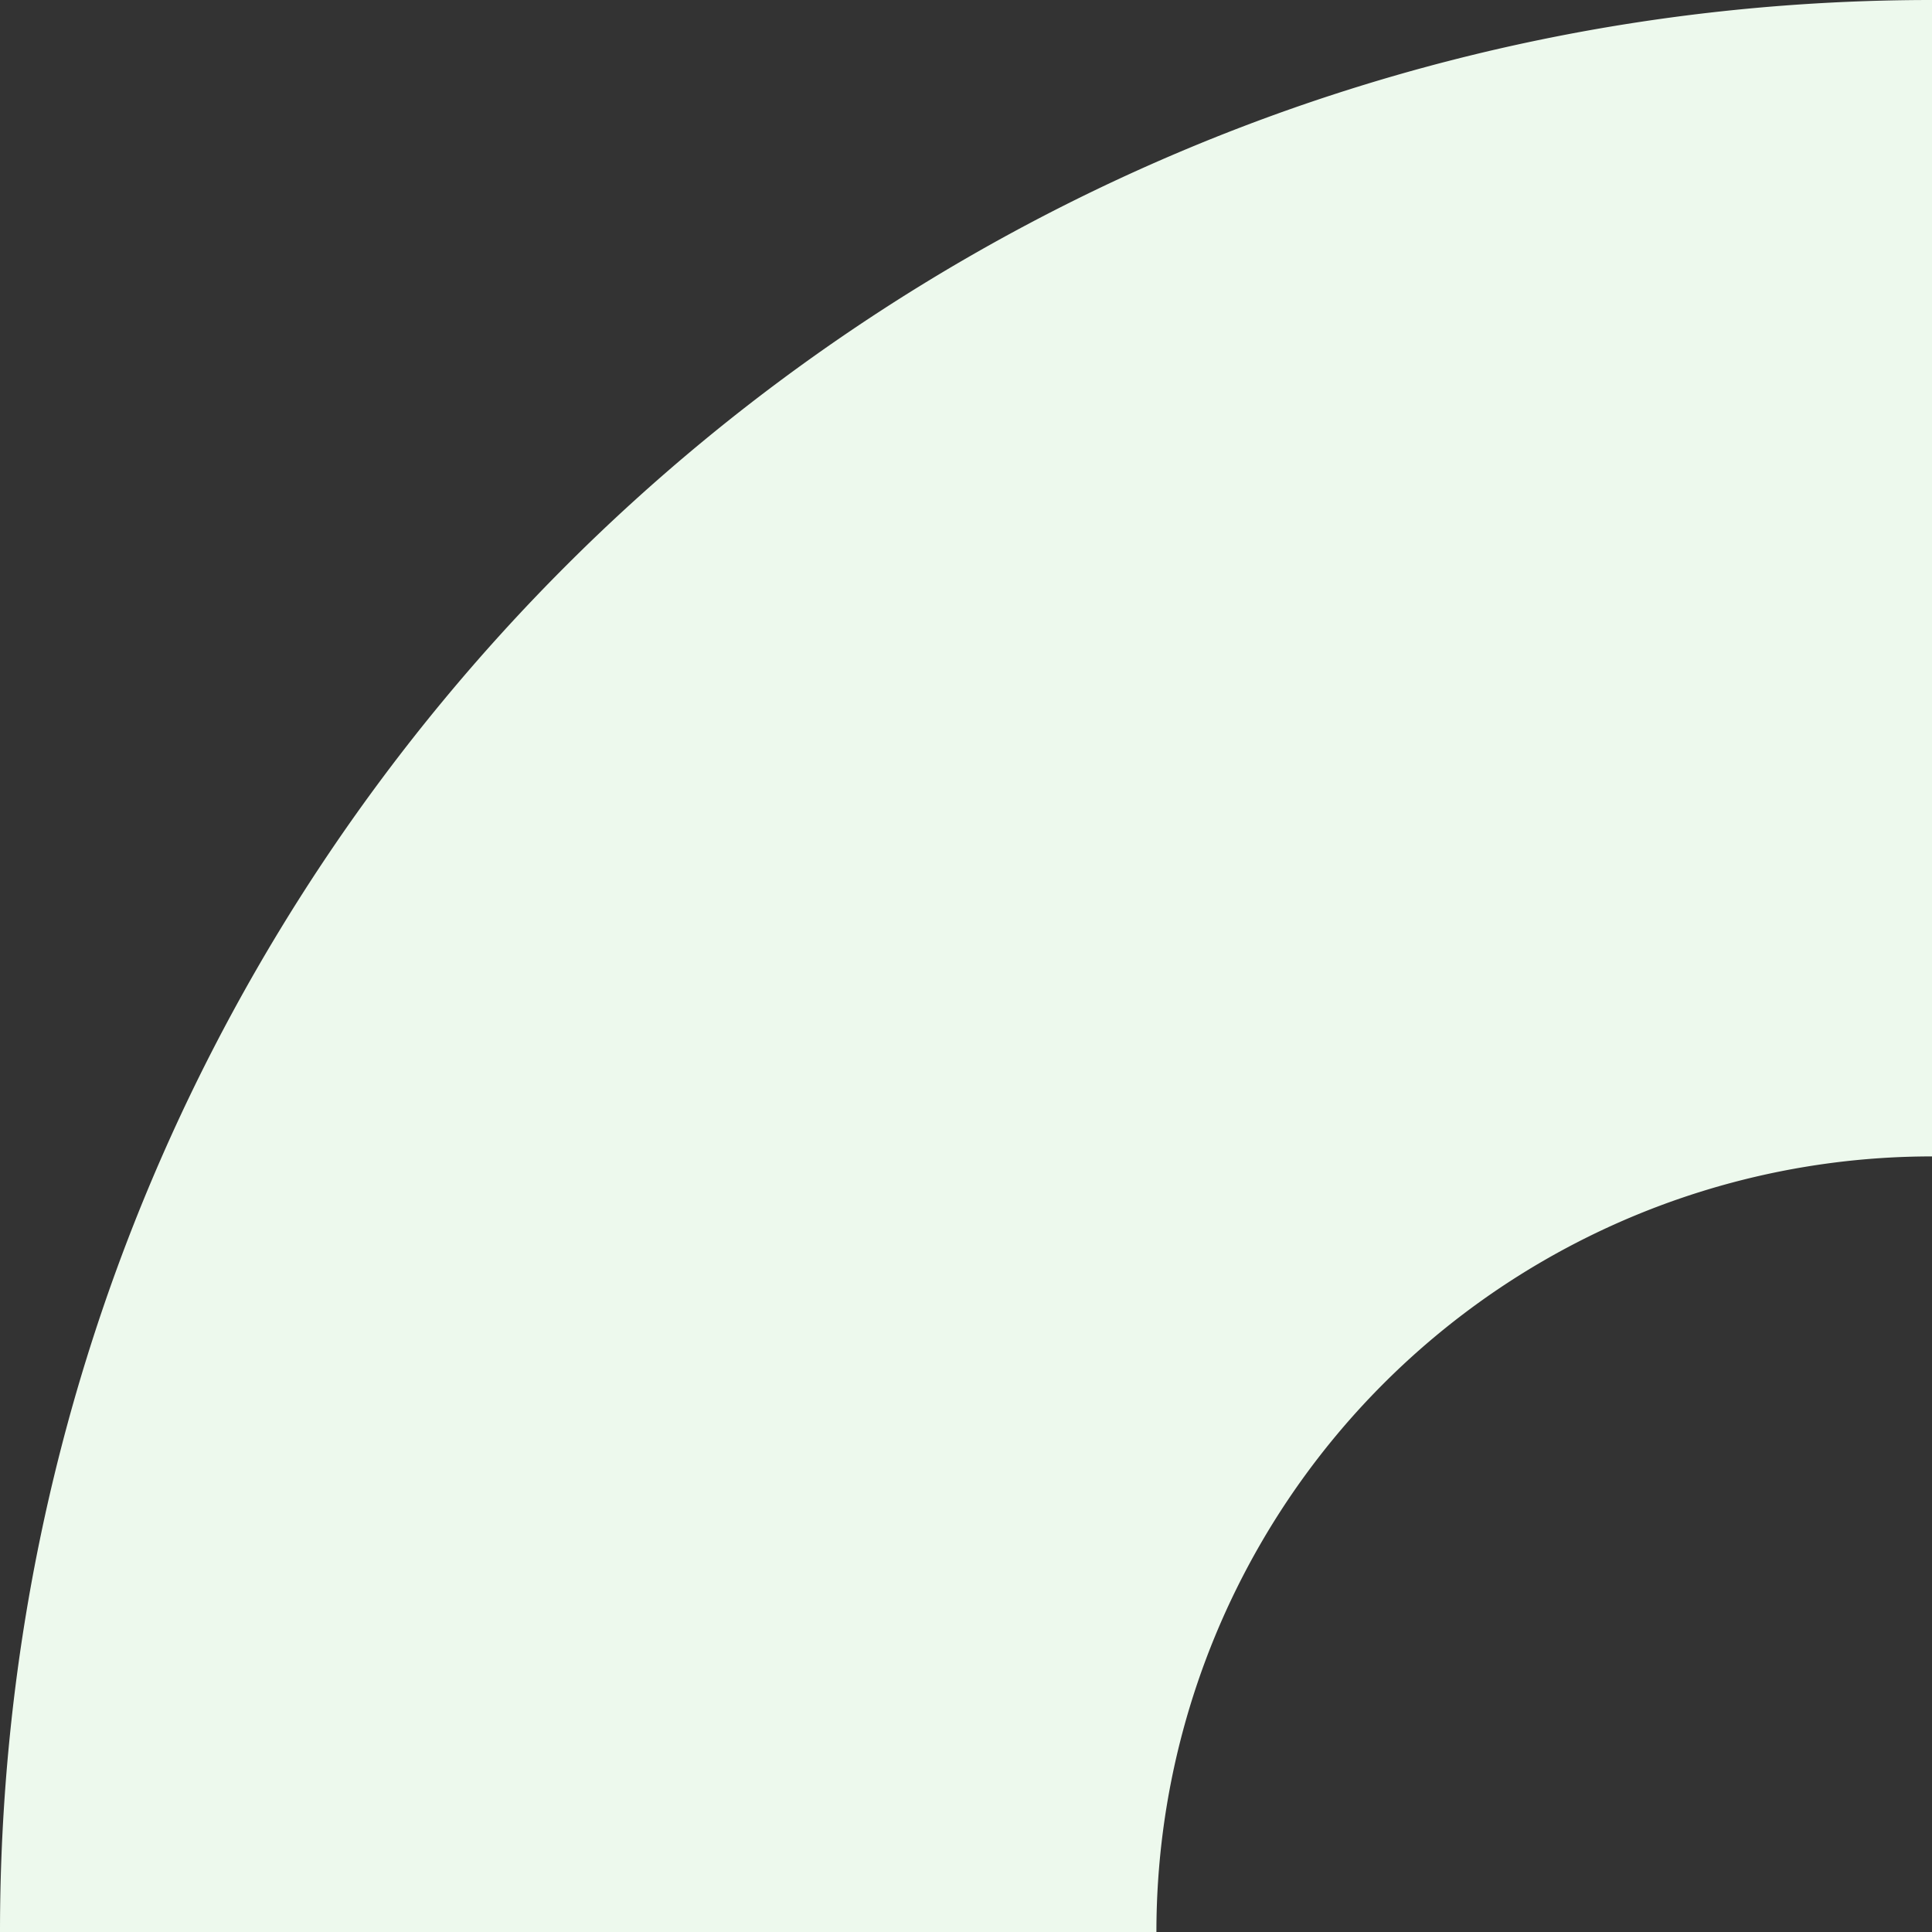
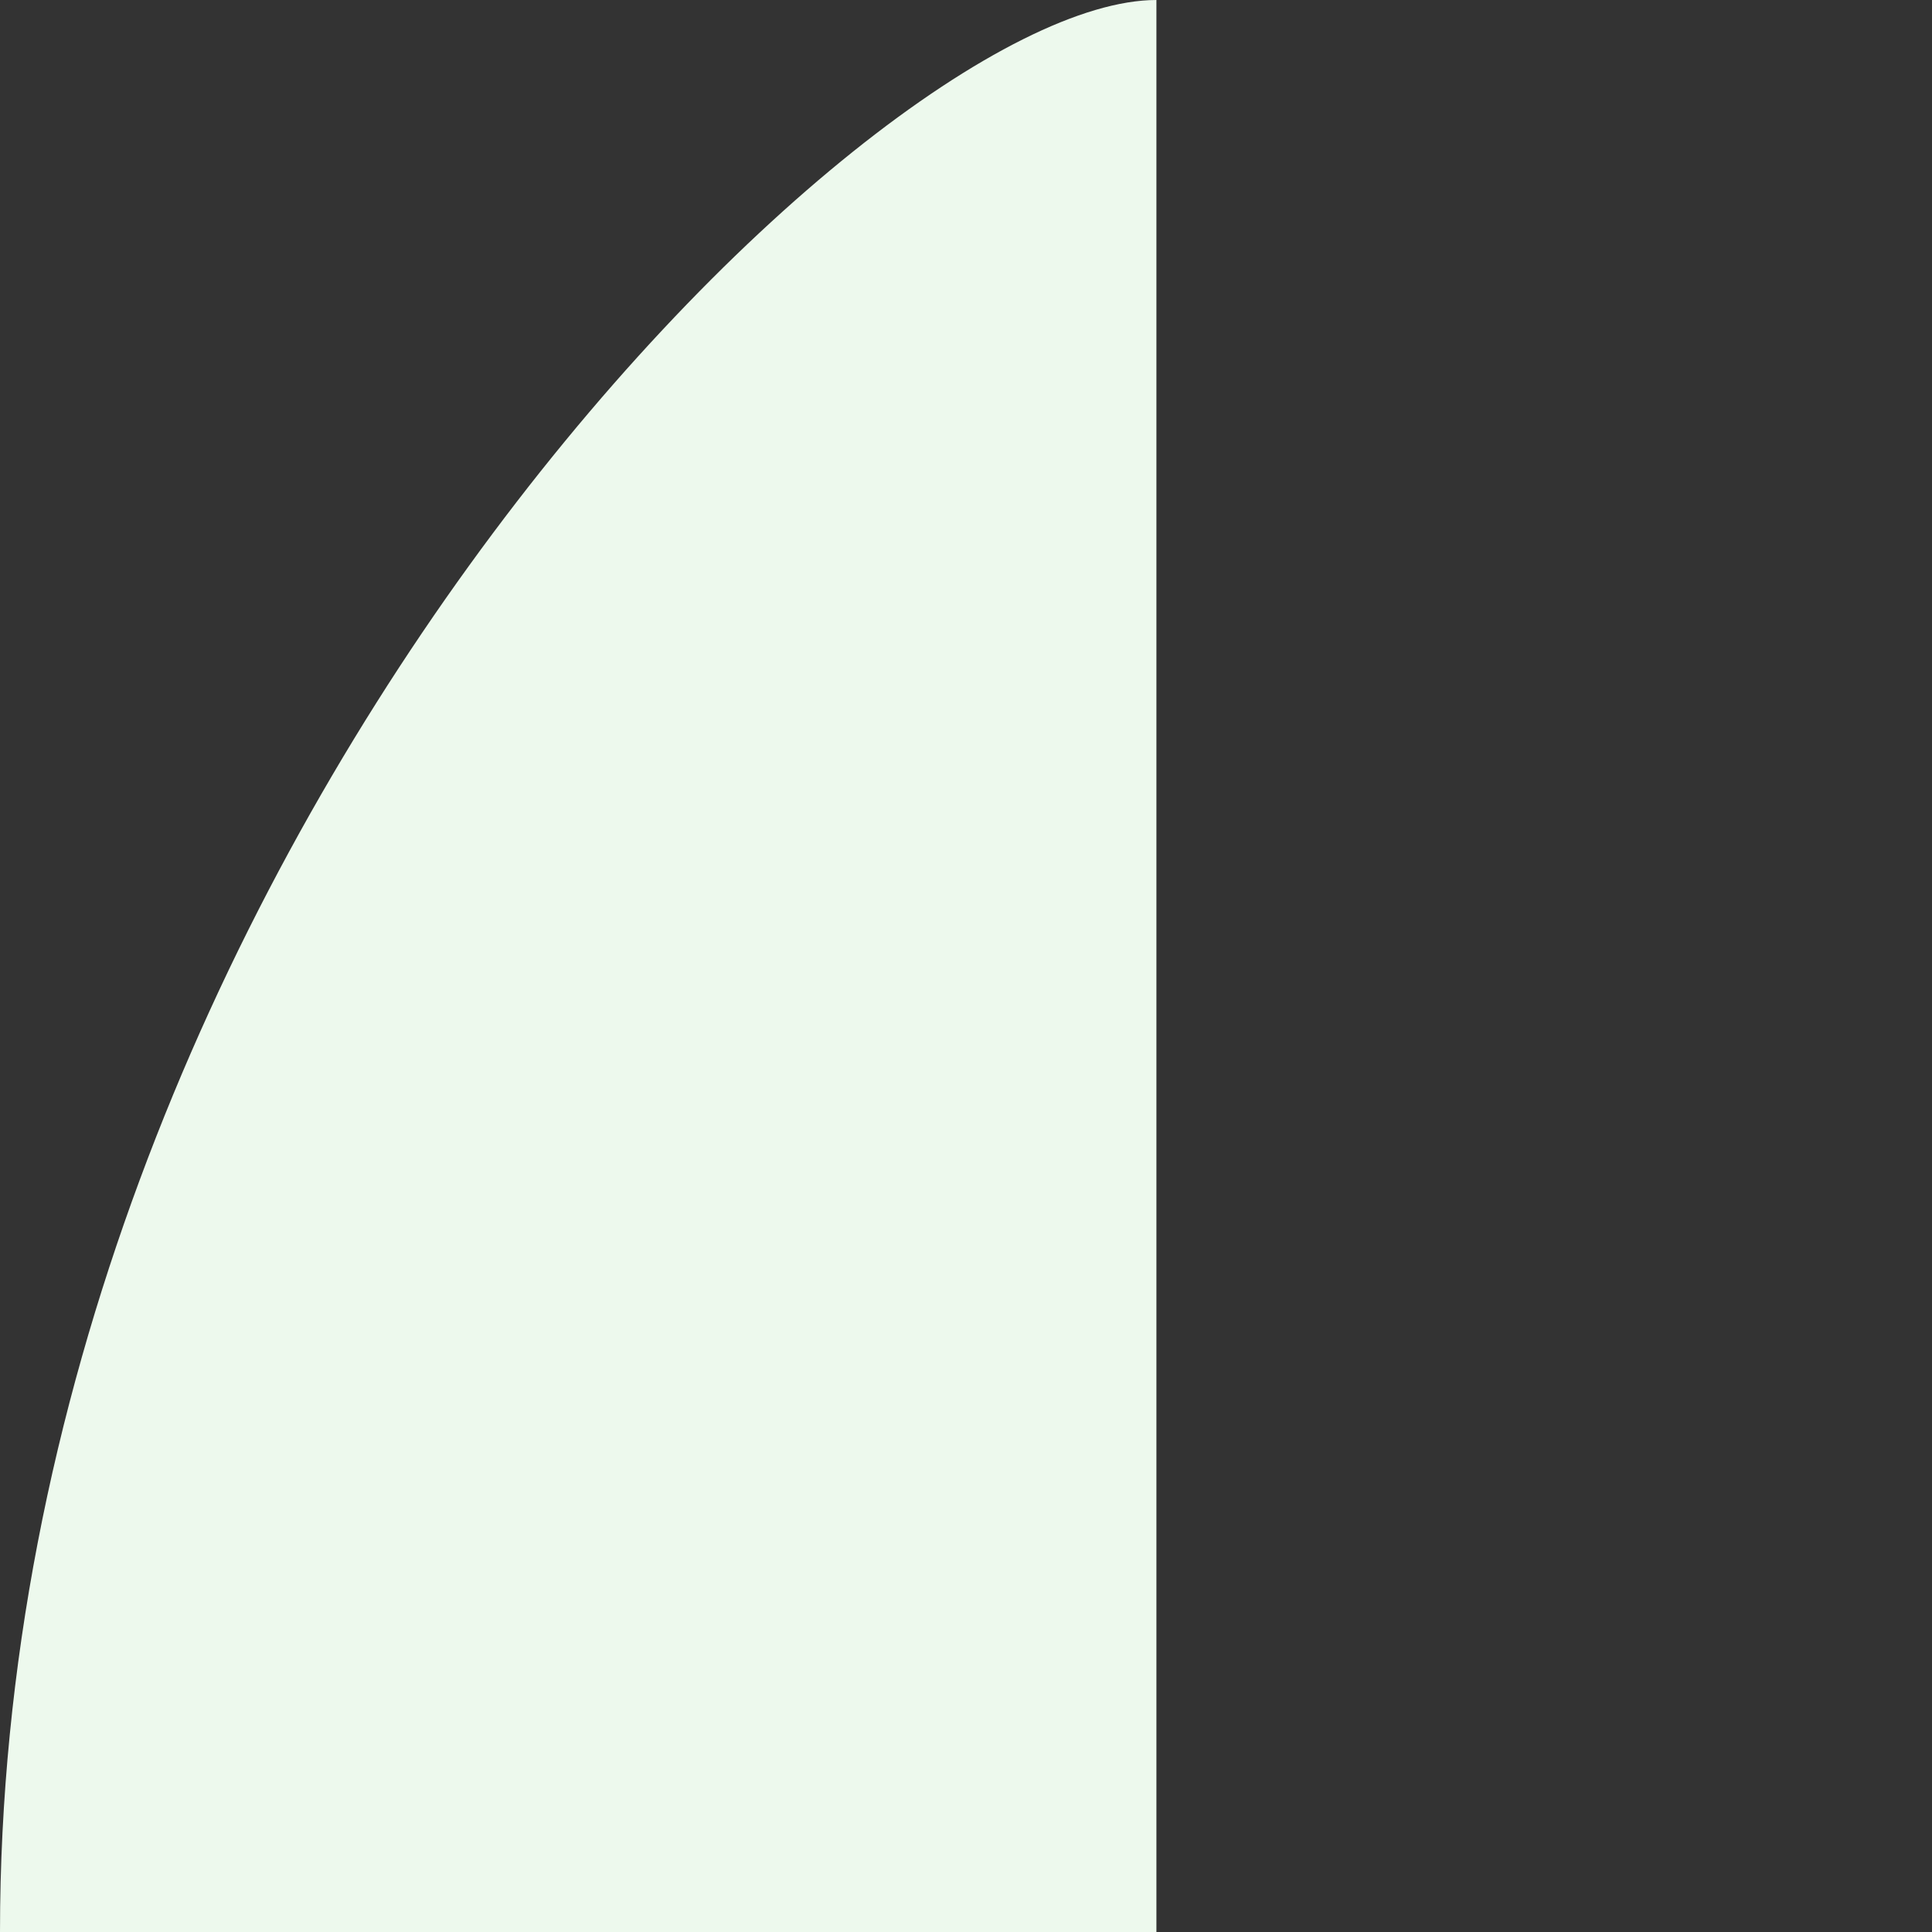
<svg xmlns="http://www.w3.org/2000/svg" viewBox="0 0 450 450">
  <rect x="0" y="0" width="450" height="450" fill="#333333" stroke="none" />
  <defs>
    <style>.cls-1{fill:#edf9ed;}</style>
  </defs>
  <g id="Layer_2" data-name="Layer 2">
    <g id="Layer_1-2" data-name="Layer 1">
-       <path class="cls-1" d="M269.35,450A180.65,180.65,0,0,1,450,269.35V0C201.47,0,0,201.47,0,450Z" />
+       <path class="cls-1" d="M269.35,450V0C201.47,0,0,201.47,0,450Z" />
    </g>
  </g>
</svg>